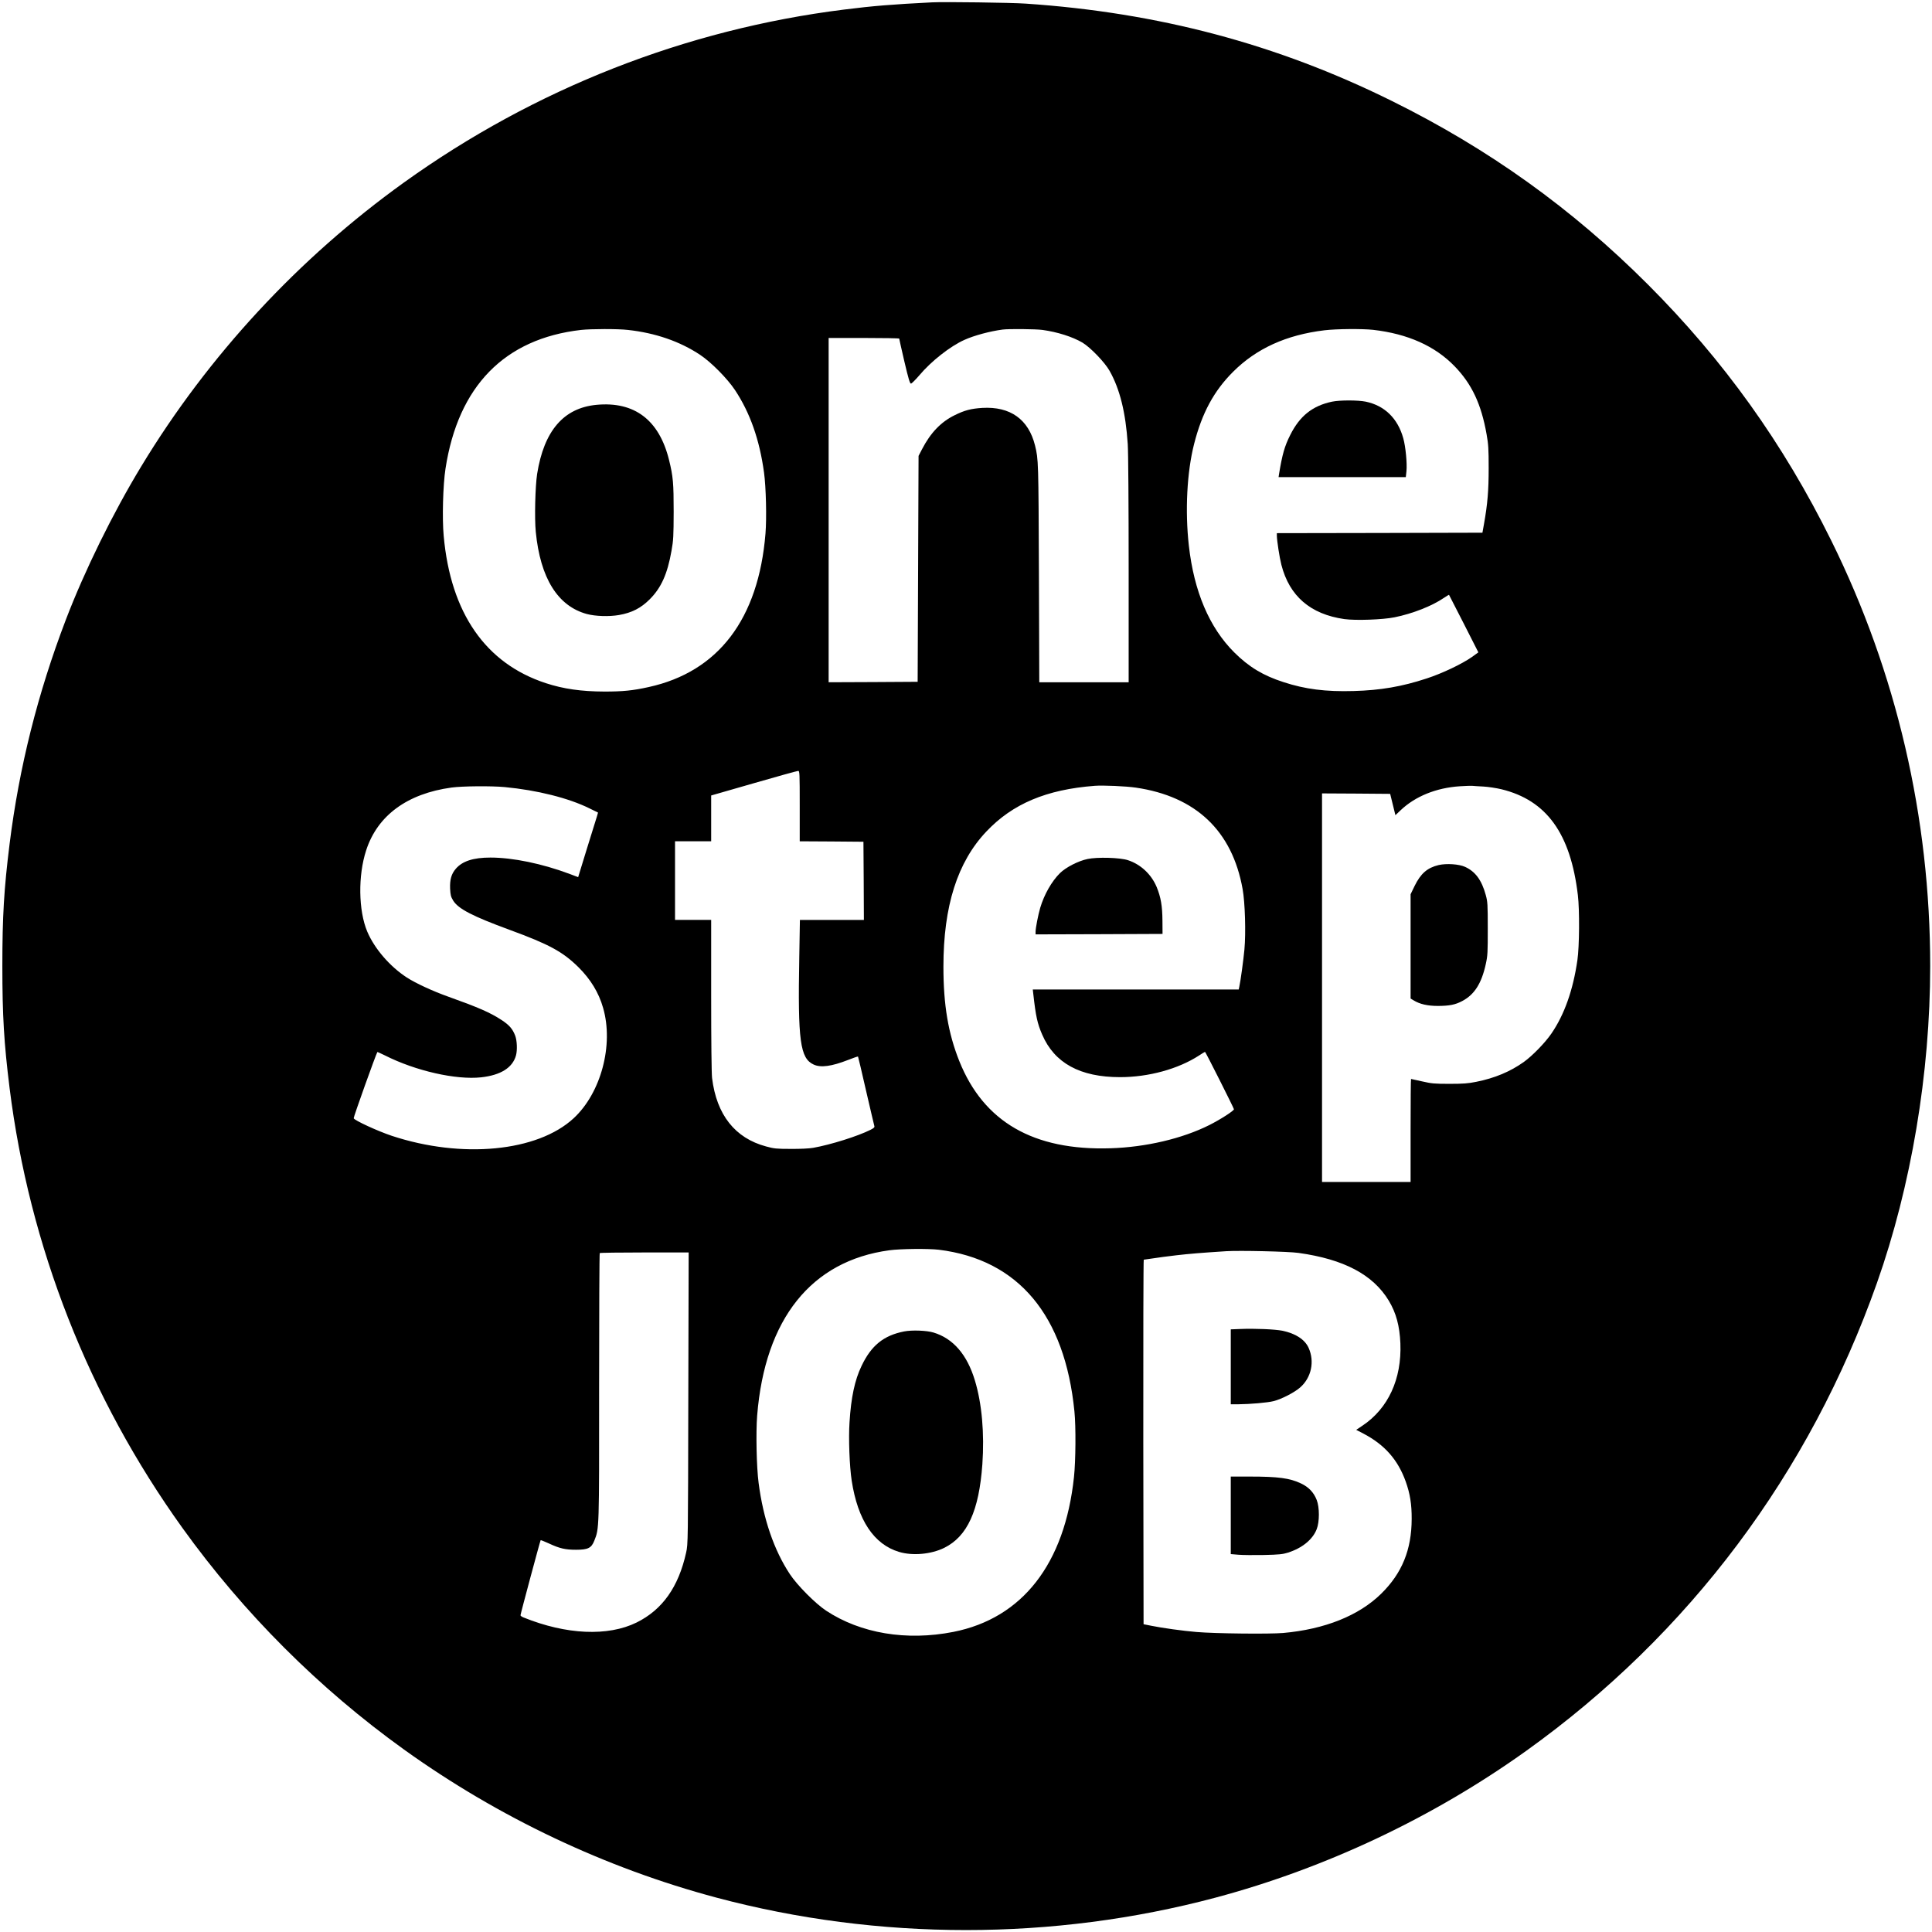
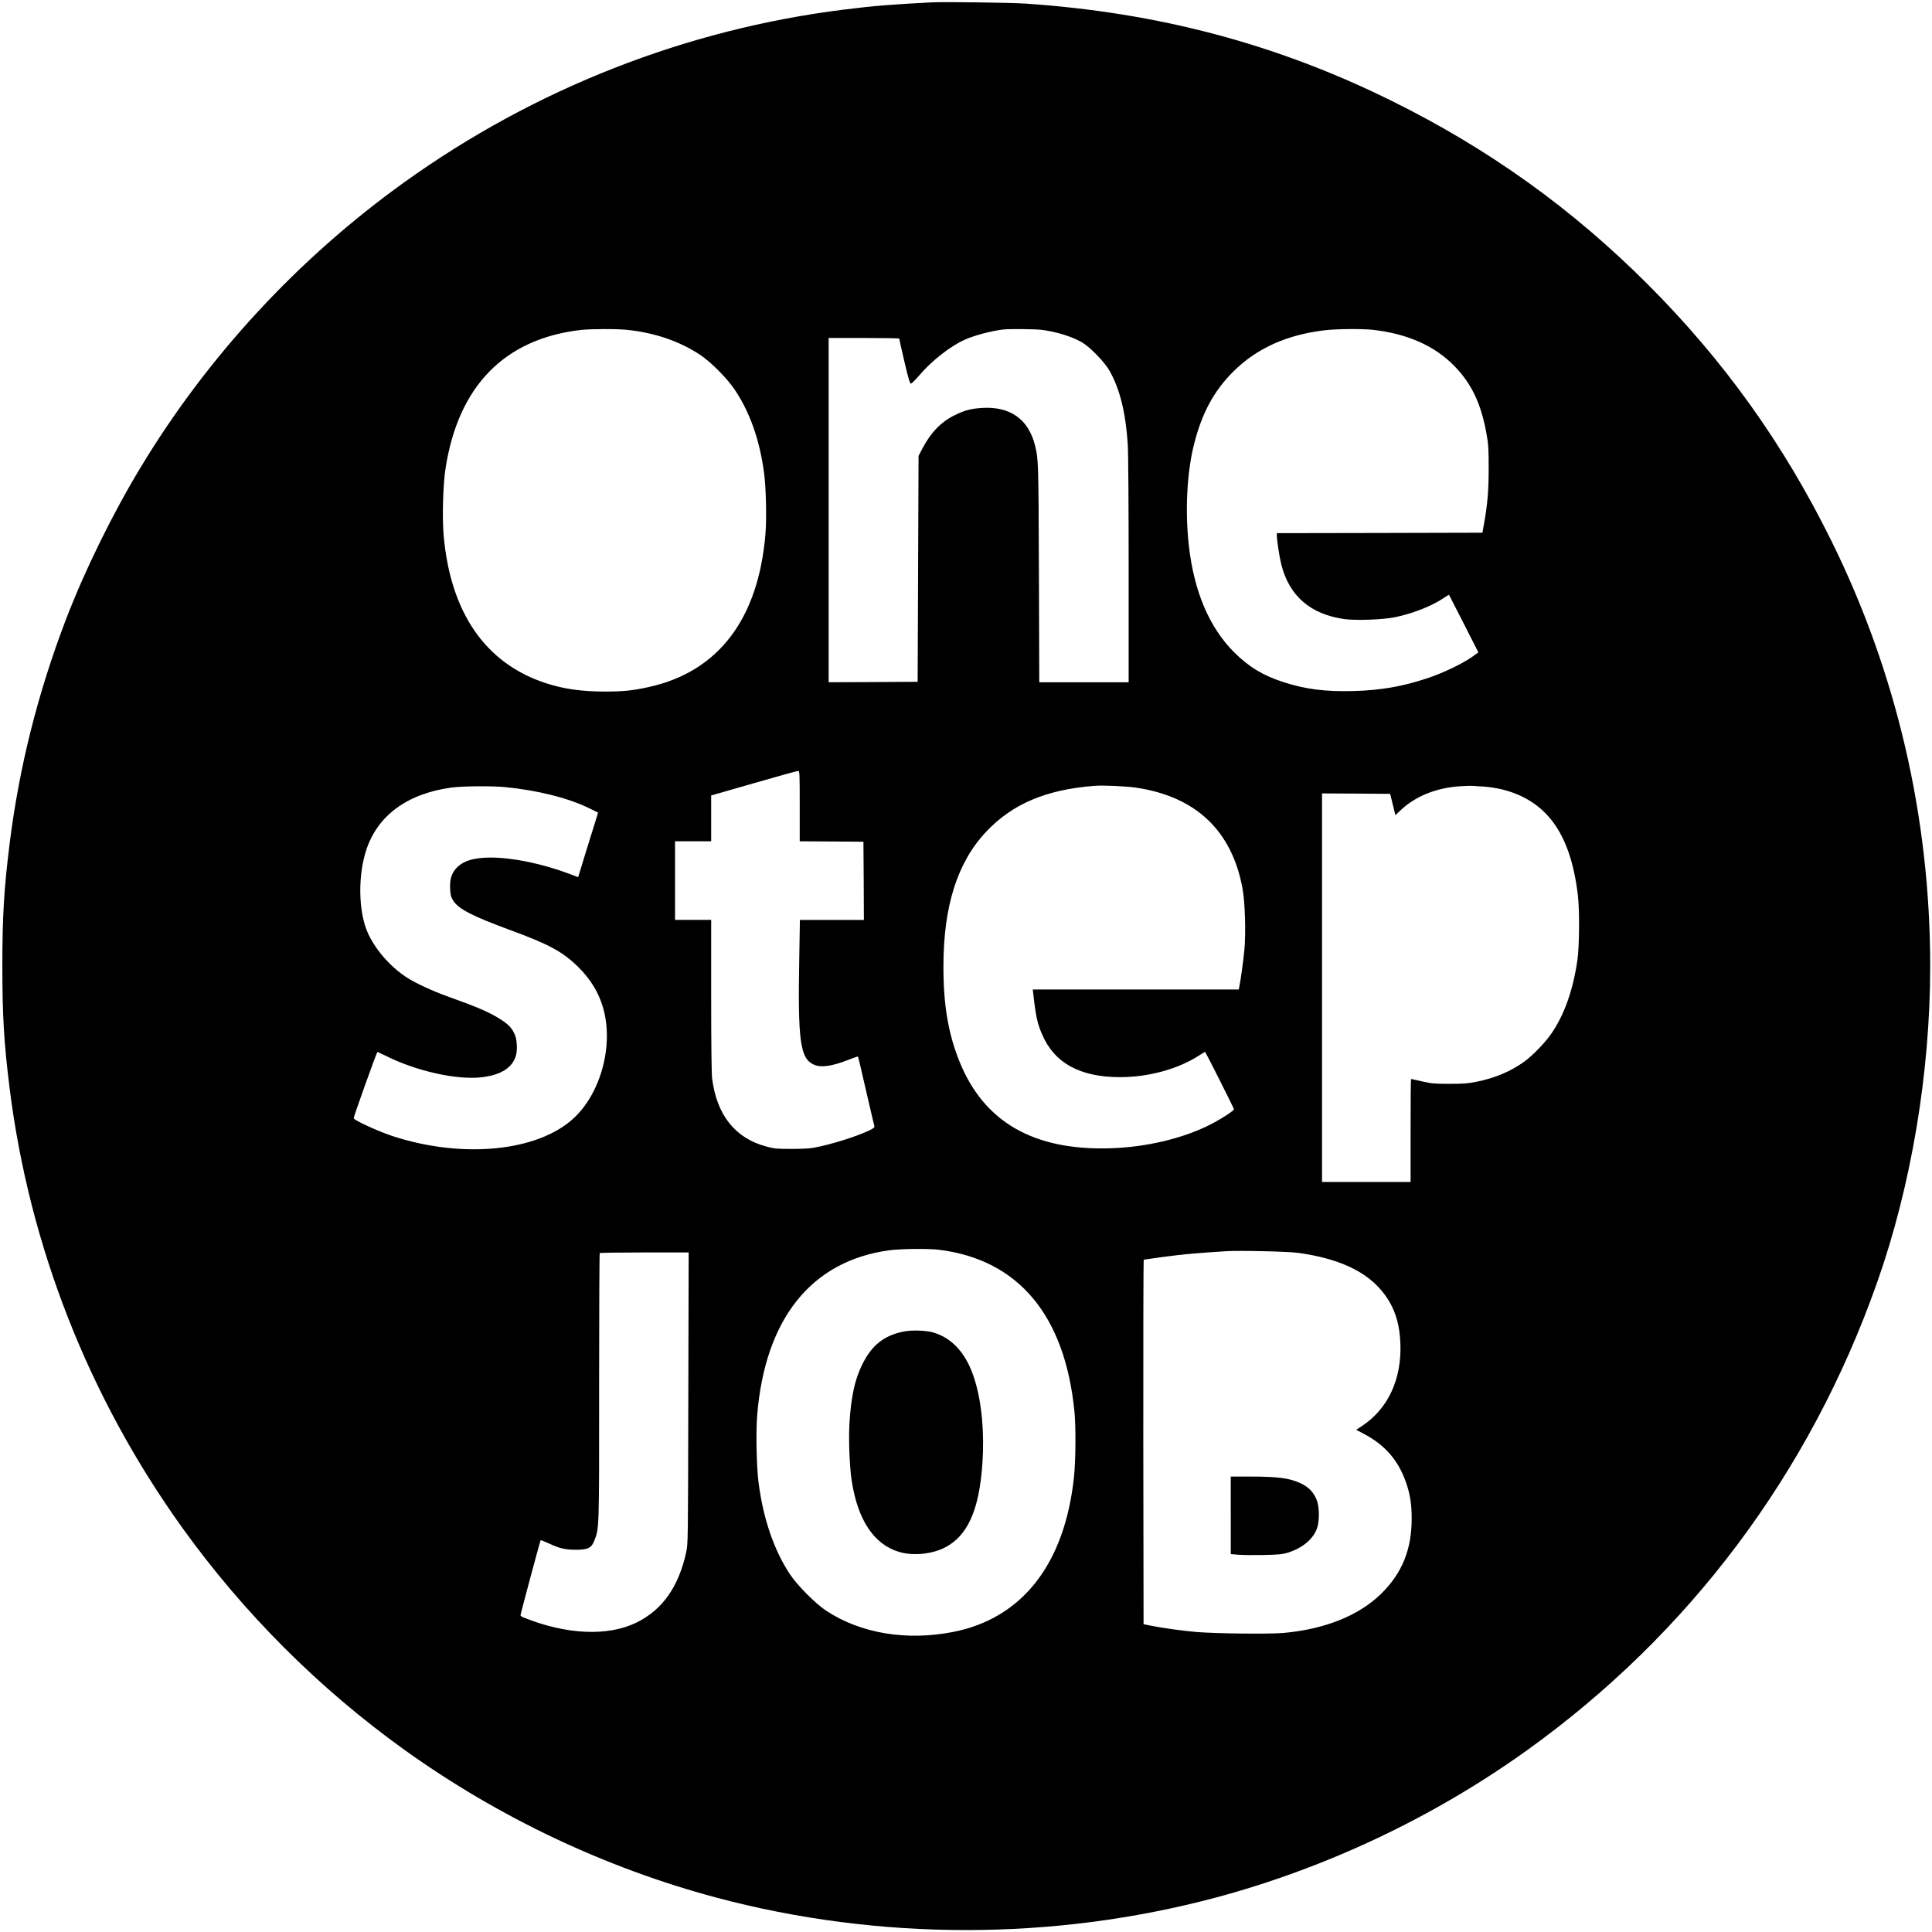
<svg xmlns="http://www.w3.org/2000/svg" version="1.0" width="2138pt" height="2138pt" viewBox="0 0 2138 2138" preserveAspectRatio="xMidYMid meet">
  <g transform="translate(0,2138) scale(0.1,-0.1)" fill="#000000" stroke="none">
    <path d="M10315 21354 c-434 -22 -652 -39 -975 -80 -1752 -219 -3425 -876 -4869 -1913 -1167 -838 -2168 -1919 -2908 -3142 -316 -521 -627 -1155 -834 -1696 -312 -817 -517 -1634 -623 -2483 -62 -498 -80 -800 -80 -1350 0 -550 18 -852 80 -1350 219 -1752 876 -3425 1913 -4869 677 -942 1510 -1775 2452 -2452 1045 -750 2229 -1311 3459 -1639 1795 -478 3725 -478 5520 0 1221 326 2409 887 3440 1625 1803 1291 3136 3070 3881 5178 379 1073 589 2322 589 3507 0 1644 -373 3249 -1095 4708 -531 1075 -1192 1997 -2031 2836 -839 839 -1761 1500 -2836 2031 -1267 627 -2580 976 -4048 1075 -155 11 -902 21 -1035 14z m-3367 -3625 c304 -33 576 -127 800 -276 122 -81 301 -262 386 -390 166 -251 271 -547 321 -913 22 -160 30 -503 16 -675 -77 -945 -522 -1529 -1292 -1698 -174 -39 -287 -50 -489 -50 -258 1 -454 29 -650 93 -666 218 -1053 775 -1130 1629 -18 191 -8 566 20 745 140 913 653 1438 1500 1535 109 12 406 13 518 0z m4588 0 c166 -23 330 -75 442 -140 87 -52 248 -218 301 -313 114 -202 178 -461 201 -811 6 -96 10 -654 10 -1397 l0 -1238 -494 0 -495 0 -4 1213 c-5 1233 -5 1252 -43 1407 -72 290 -274 434 -584 416 -124 -8 -195 -26 -306 -81 -151 -74 -266 -194 -360 -375 l-39 -75 -5 -1250 -5 -1250 -492 -3 -493 -2 0 1905 0 1905 390 0 c215 0 390 -3 391 -7 0 -5 26 -118 57 -253 45 -191 61 -245 73 -245 8 0 50 42 93 92 130 155 342 322 499 392 108 49 285 96 422 114 68 9 369 6 441 -4z m3659 1 c384 -44 685 -179 902 -403 191 -197 295 -419 354 -753 20 -111 23 -164 23 -374 0 -248 -12 -396 -52 -620 l-17 -95 -1137 -3 -1138 -2 0 -28 c1 -56 29 -240 50 -322 89 -347 321 -547 697 -601 126 -17 423 -7 556 20 198 40 415 125 546 215 30 20 55 35 56 34 1 -2 75 -146 164 -320 l161 -317 -72 -52 c-110 -77 -328 -181 -500 -237 -273 -90 -512 -131 -808 -139 -310 -9 -536 20 -775 98 -227 73 -384 168 -546 329 -276 275 -446 674 -503 1183 -43 384 -21 812 58 1123 87 343 219 587 431 799 258 258 589 409 1012 460 133 16 417 18 538 5z m-6345 -5270 l0 -390 353 -2 352 -3 3 -432 2 -433 -354 0 -354 0 -7 -417 c-17 -921 9 -1115 160 -1184 79 -36 197 -20 382 52 57 23 106 39 108 37 2 -1 42 -172 89 -378 48 -206 89 -383 92 -392 4 -13 -7 -23 -43 -41 -139 -70 -441 -165 -633 -199 -44 -8 -146 -13 -250 -12 -156 0 -186 3 -272 27 -344 92 -548 350 -598 757 -6 52 -10 402 -10 917 l0 833 -200 0 -200 0 0 435 0 435 200 0 200 0 0 254 0 253 473 136 c259 75 480 136 490 136 16 1 17 -24 17 -389z m3719 204 c665 -97 1067 -479 1182 -1122 27 -148 37 -486 20 -670 -11 -116 -42 -347 -57 -414 l-6 -28 -1139 0 -1140 0 6 -52 c27 -243 45 -325 98 -447 136 -316 420 -471 862 -471 315 0 643 90 873 239 34 23 65 41 67 41 6 0 319 -622 320 -635 0 -17 -147 -112 -272 -175 -299 -150 -703 -245 -1094 -257 -851 -27 -1403 291 -1673 964 -123 308 -176 621 -176 1045 0 672 155 1158 475 1496 290 307 664 465 1200 506 93 7 346 -4 454 -20z m3846 12 c55 -3 145 -17 200 -30 500 -122 765 -489 846 -1171 20 -164 17 -570 -5 -720 -48 -332 -144 -603 -288 -813 -70 -102 -209 -245 -305 -314 -150 -107 -322 -179 -528 -220 -89 -18 -145 -22 -295 -22 -165 0 -198 3 -302 27 -65 15 -120 27 -123 27 -3 0 -5 -256 -5 -570 l0 -570 -490 0 -490 0 0 2150 0 2150 377 -2 377 -3 29 -118 29 -118 58 55 c162 154 394 248 655 265 61 4 121 6 135 5 14 -2 70 -5 125 -8z m-10830 -6 c359 -34 706 -121 937 -235 l96 -47 -12 -42 c-7 -22 -57 -183 -111 -357 l-97 -316 -89 34 c-309 116 -634 183 -882 183 -190 0 -311 -40 -383 -124 -49 -57 -67 -120 -63 -220 4 -71 8 -89 34 -132 57 -92 214 -173 625 -324 439 -161 587 -242 761 -413 134 -133 225 -281 273 -450 119 -410 -23 -942 -326 -1222 -400 -370 -1236 -451 -2013 -194 -153 51 -412 170 -421 194 -4 10 246 708 262 733 1 2 39 -16 85 -38 338 -171 786 -272 1063 -242 217 24 348 106 386 242 16 59 12 165 -9 220 -29 75 -65 116 -150 172 -127 83 -253 138 -591 259 -169 60 -359 148 -457 211 -188 122 -359 320 -439 509 -98 233 -103 621 -12 899 125 386 455 628 946 695 119 16 438 19 587 5z m4805 -5120 c880 -109 1395 -725 1500 -1790 17 -168 14 -547 -5 -725 -102 -961 -571 -1563 -1335 -1714 -518 -102 -1026 -17 -1408 235 -119 79 -319 280 -401 404 -176 266 -295 614 -346 1010 -23 173 -31 559 -16 745 86 1070 599 1712 1462 1829 125 17 432 20 549 6z m3980 -35 c503 -70 825 -241 999 -529 81 -135 120 -279 128 -472 16 -394 -135 -721 -420 -911 l-69 -46 79 -41 c235 -123 382 -289 469 -531 48 -134 67 -253 66 -415 -1 -340 -107 -600 -337 -826 -247 -243 -625 -394 -1085 -435 -152 -13 -750 -7 -960 11 -145 12 -378 44 -500 69 l-85 17 -3 2017 c-1 1109 1 2017 5 2017 5 0 49 7 98 14 50 8 169 24 265 35 151 17 256 26 550 45 145 9 690 -3 800 -19z m-6753 -1607 c-3 -1599 -3 -1614 -24 -1709 -84 -381 -263 -633 -548 -774 -317 -156 -778 -136 -1252 56 -18 7 -33 18 -33 24 0 14 218 826 223 831 2 2 43 -14 91 -36 120 -56 182 -70 301 -70 132 0 170 19 202 101 54 136 54 113 53 1705 0 809 3 1473 7 1477 3 4 226 7 495 7 l489 0 -4 -1612z" />
-     <path d="M6600 16900 c-363 -35 -580 -287 -656 -765 -21 -137 -30 -489 -15 -640 50 -512 243 -823 566 -910 94 -25 244 -30 355 -11 142 25 242 76 340 174 127 127 196 280 241 537 21 116 23 162 24 430 0 319 -6 391 -51 574 -109 443 -382 651 -804 611z" />
-     <path d="M14740 16935 c-216 -46 -356 -158 -461 -367 -64 -126 -89 -217 -125 -435 l-5 -33 704 0 704 0 7 64 c9 86 -9 274 -35 366 -61 220 -206 361 -414 405 -88 18 -288 18 -375 0z" />
-     <path d="M12035 11874 c-102 -21 -240 -92 -305 -156 -92 -91 -175 -237 -219 -385 -23 -80 -51 -223 -51 -264 l0 -29 703 2 702 3 -1 145 c-1 165 -18 262 -64 374 -59 141 -177 251 -318 297 -88 29 -339 36 -447 13z" />
-     <path d="M15920 11807 c-125 -30 -198 -93 -266 -232 l-44 -91 0 -577 0 -577 33 -20 c68 -42 155 -62 271 -62 126 1 190 13 267 54 135 71 214 194 261 409 21 95 22 129 22 394 0 268 -2 296 -22 370 -45 165 -115 260 -229 312 -68 31 -205 40 -293 20z" />
    <path d="M10005 6646 c-227 -45 -363 -155 -471 -382 -75 -156 -116 -348 -133 -624 -12 -178 0 -488 24 -645 67 -437 246 -706 525 -789 150 -45 355 -26 499 45 256 127 385 410 422 924 24 343 -5 675 -83 930 -86 285 -241 464 -458 529 -76 23 -238 29 -325 12z" />
-     <path d="M13723 6673 l-103 -4 0 -414 0 -415 83 0 c131 1 327 18 392 35 89 23 233 97 295 153 122 109 159 284 92 435 -41 93 -145 161 -292 191 -81 16 -303 26 -467 19z" />
    <path d="M13620 4611 l0 -429 84 -7 c46 -4 173 -5 282 -3 171 4 209 8 269 27 156 50 272 145 316 259 32 81 32 242 0 323 -32 83 -89 143 -174 183 -125 59 -250 76 -569 76 l-208 0 0 -429z" />
  </g>
</svg>